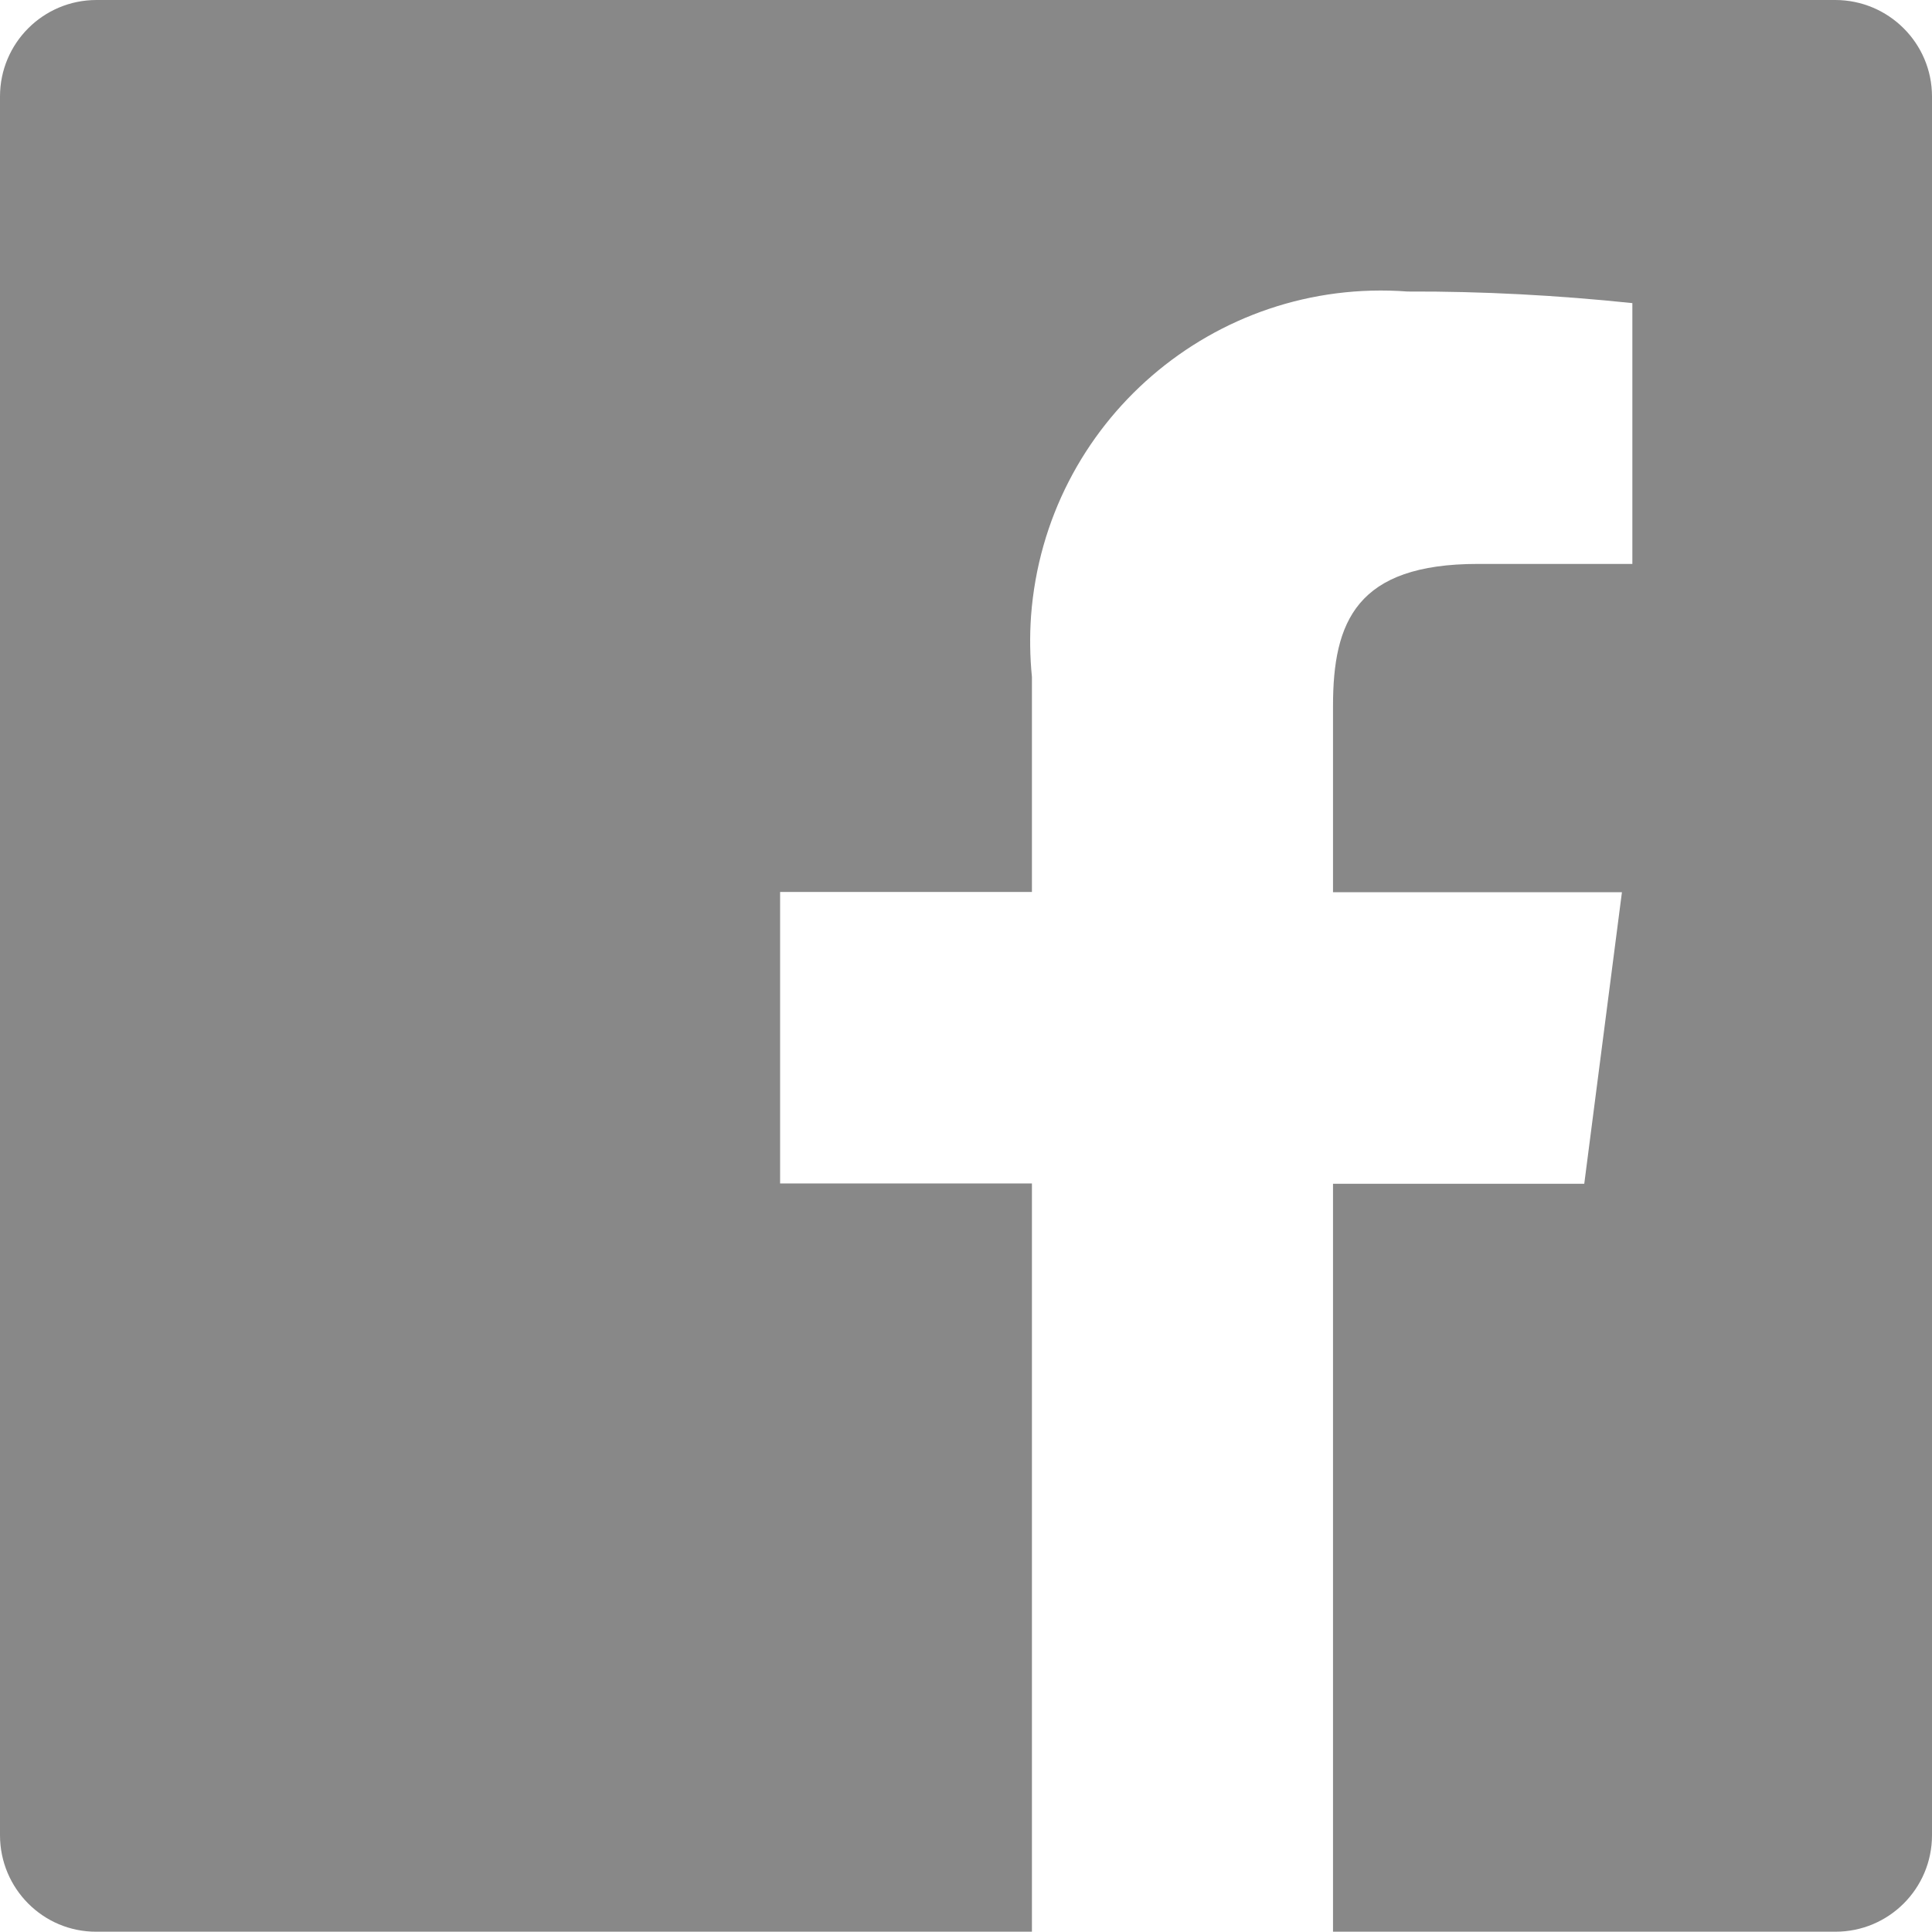
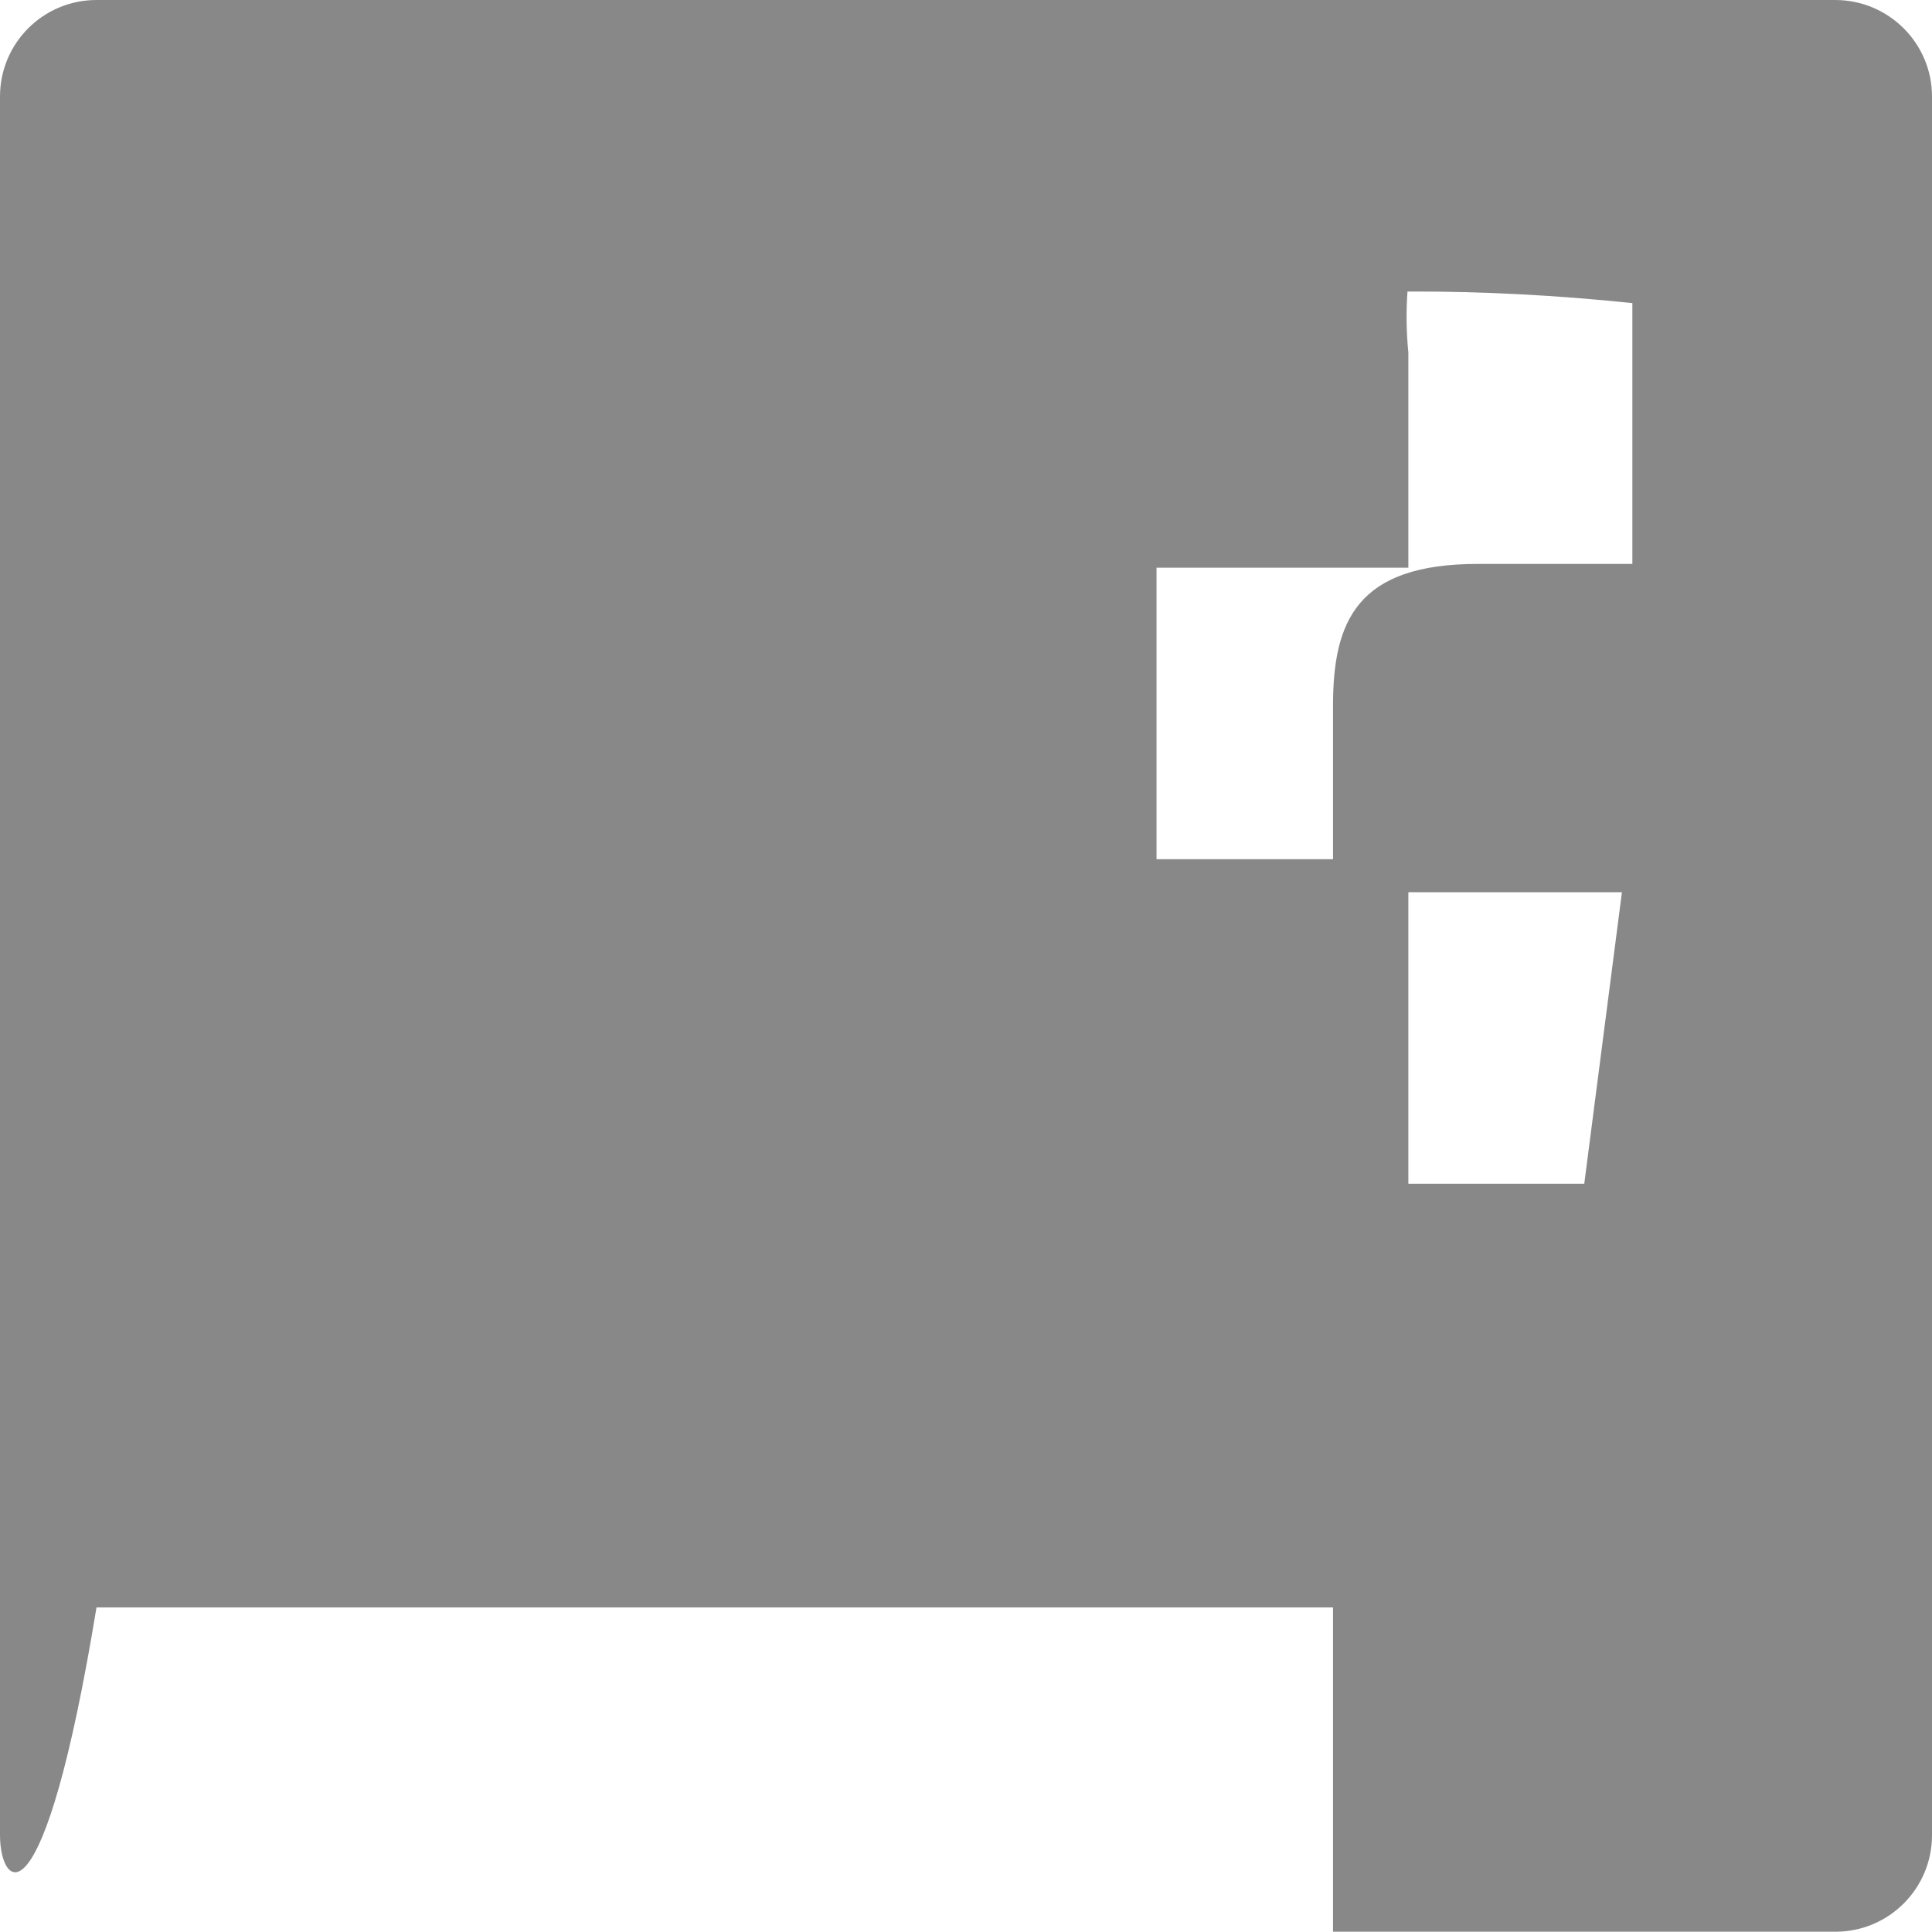
<svg xmlns="http://www.w3.org/2000/svg" version="1.1" id="圖層_1" x="0px" y="0px" viewBox="0 0 666.7 666.7" style="enable-background:new 0 0 666.7 666.7;" xml:space="preserve">
  <style type="text/css">
	.st0{fill:#888888;}
</style>
-   <path class="st0" d="M666.7,33.3v600c0,18.4-14.9,33.3-33.3,33.3H460V408.5h86.7l13-100.6H460v-64.3c0-29.1,8.1-49,50-49h53.3v-90  c-25.8-2.7-51.7-4.1-77.6-4c-66.8-5-124.9,45.1-129.9,111.9c-0.5,7-0.4,14.1,0.3,21.1v74.2h-86.9v100.6h86.9v258.2H33.3  C14.9,666.7,0,651.7,0,633.3v-600C0,14.9,14.9,0,33.3,0h600C651.7,0,666.7,14.9,666.7,33.3z" />
+   <path class="st0" d="M666.7,33.3v600c0,18.4-14.9,33.3-33.3,33.3H460V408.5h86.7l13-100.6H460v-64.3c0-29.1,8.1-49,50-49h53.3v-90  c-25.8-2.7-51.7-4.1-77.6-4c-0.5,7-0.4,14.1,0.3,21.1v74.2h-86.9v100.6h86.9v258.2H33.3  C14.9,666.7,0,651.7,0,633.3v-600C0,14.9,14.9,0,33.3,0h600C651.7,0,666.7,14.9,666.7,33.3z" />
</svg>